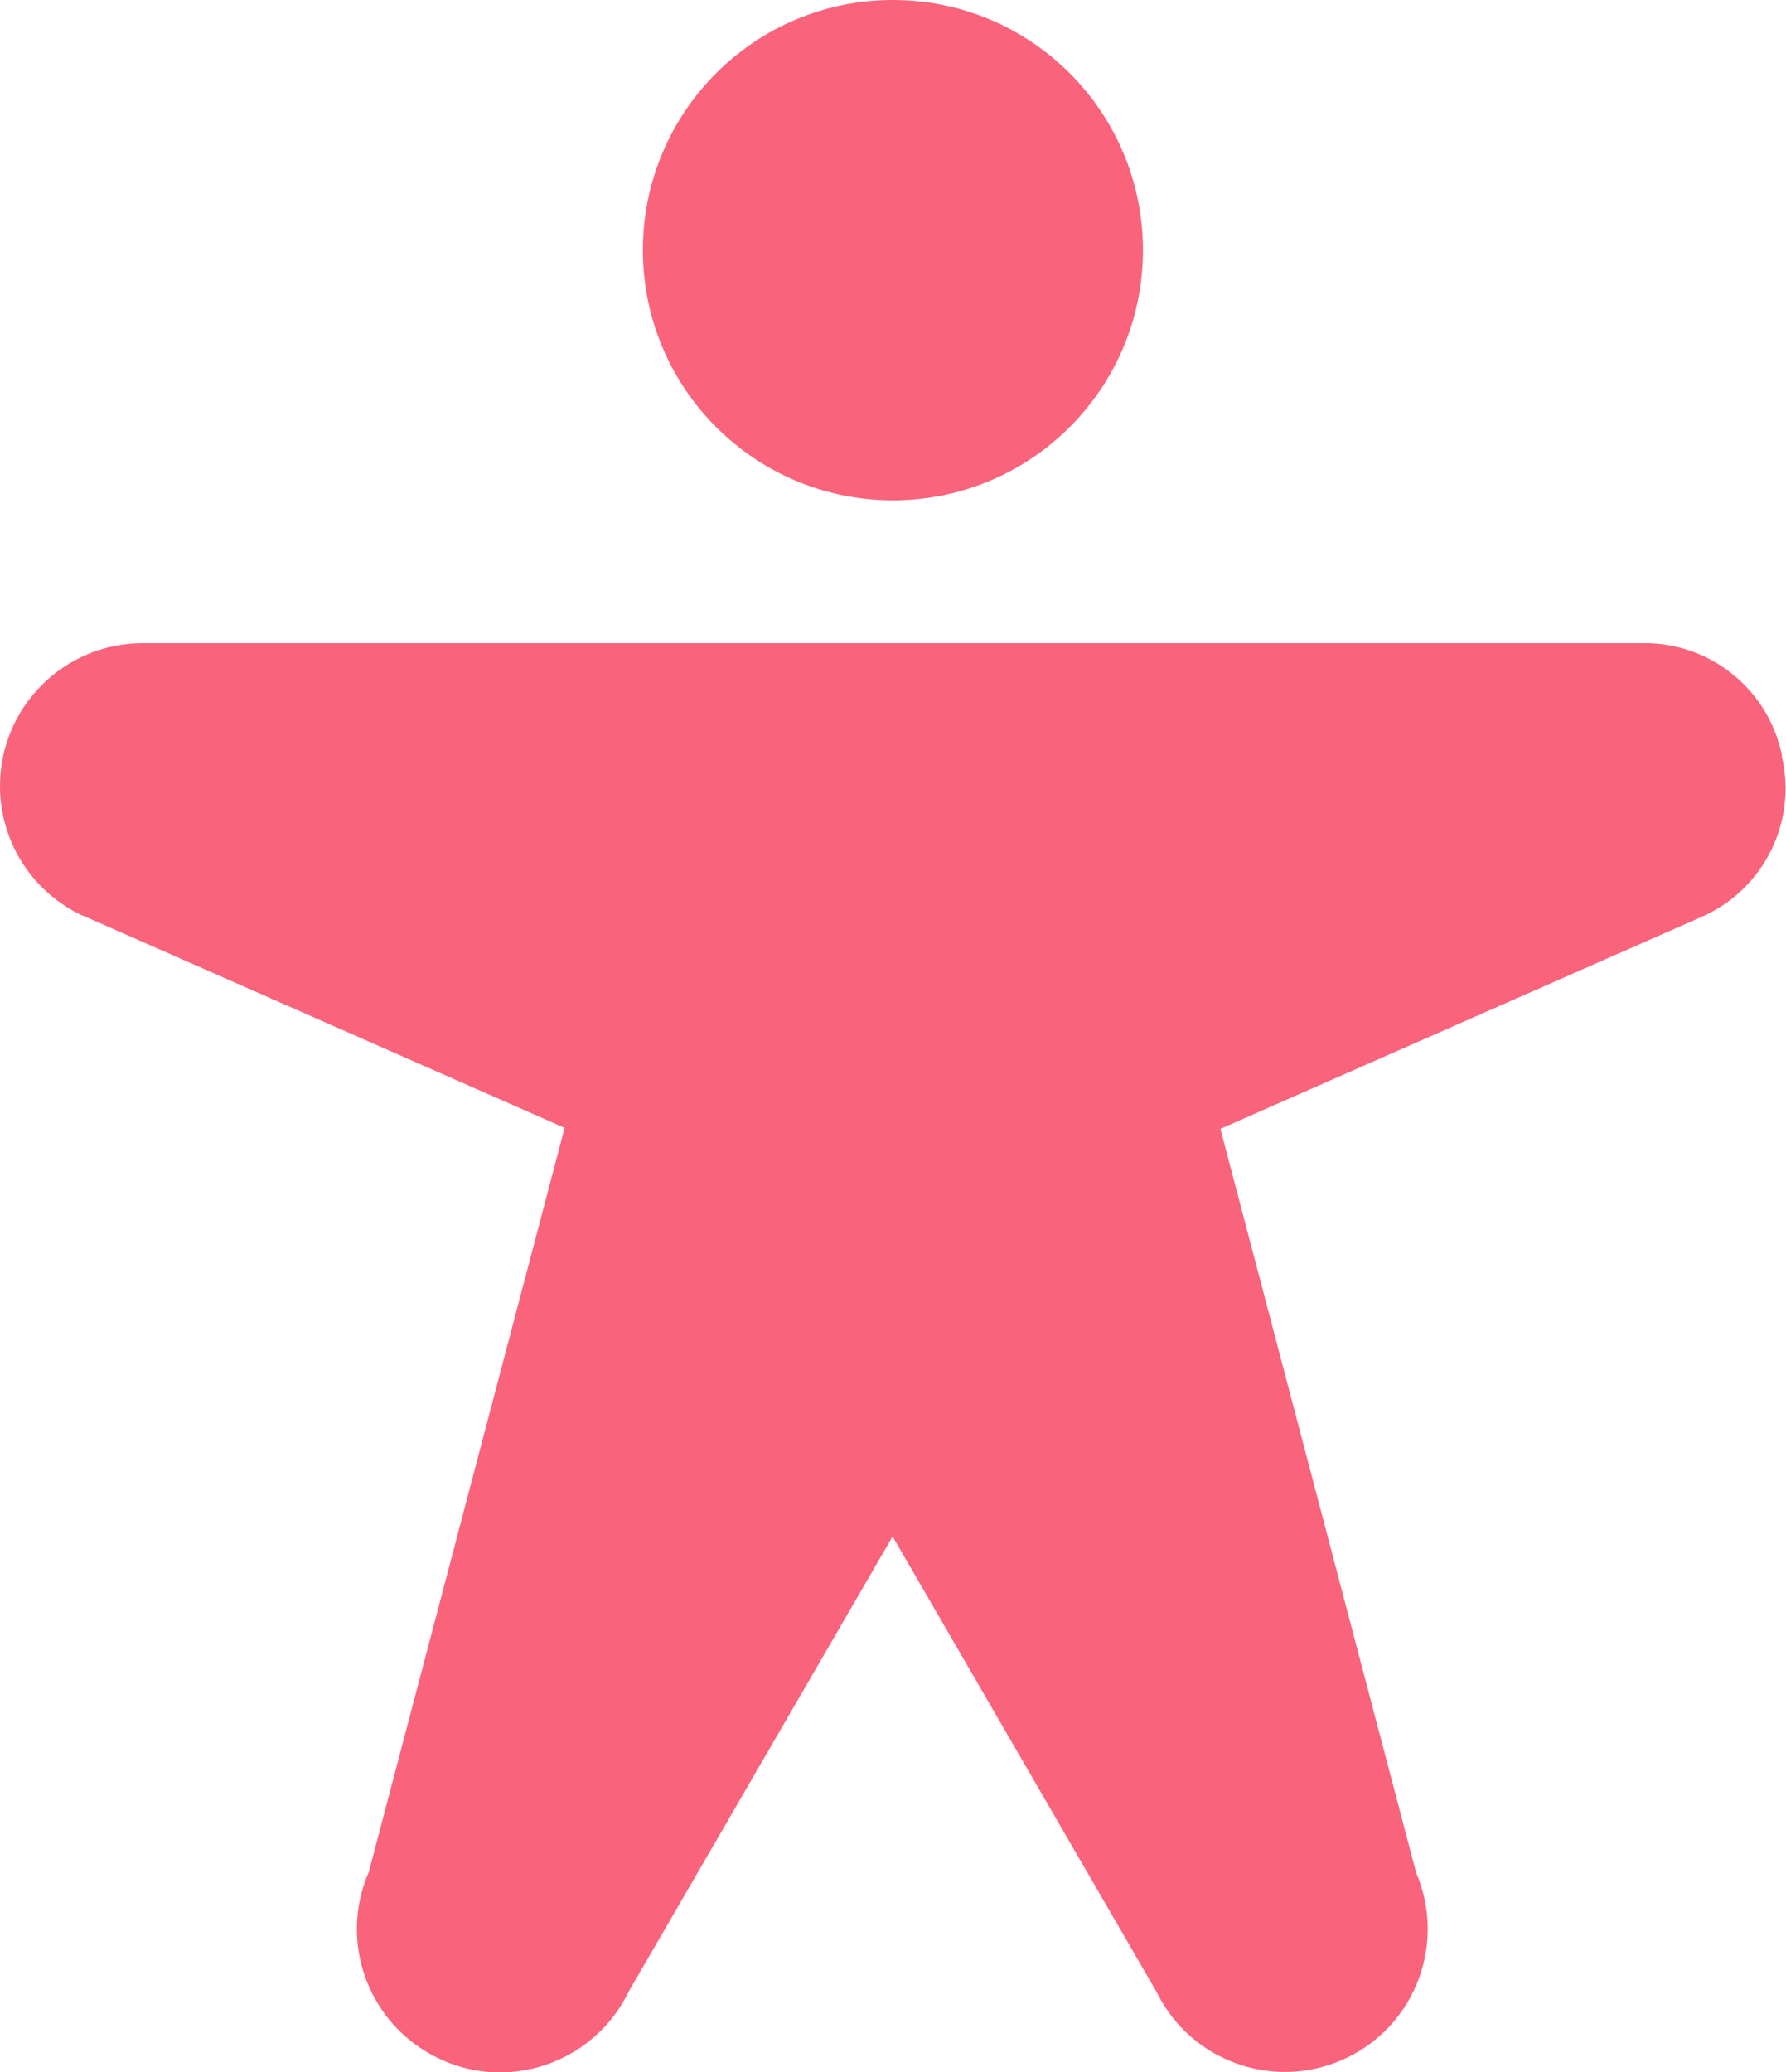
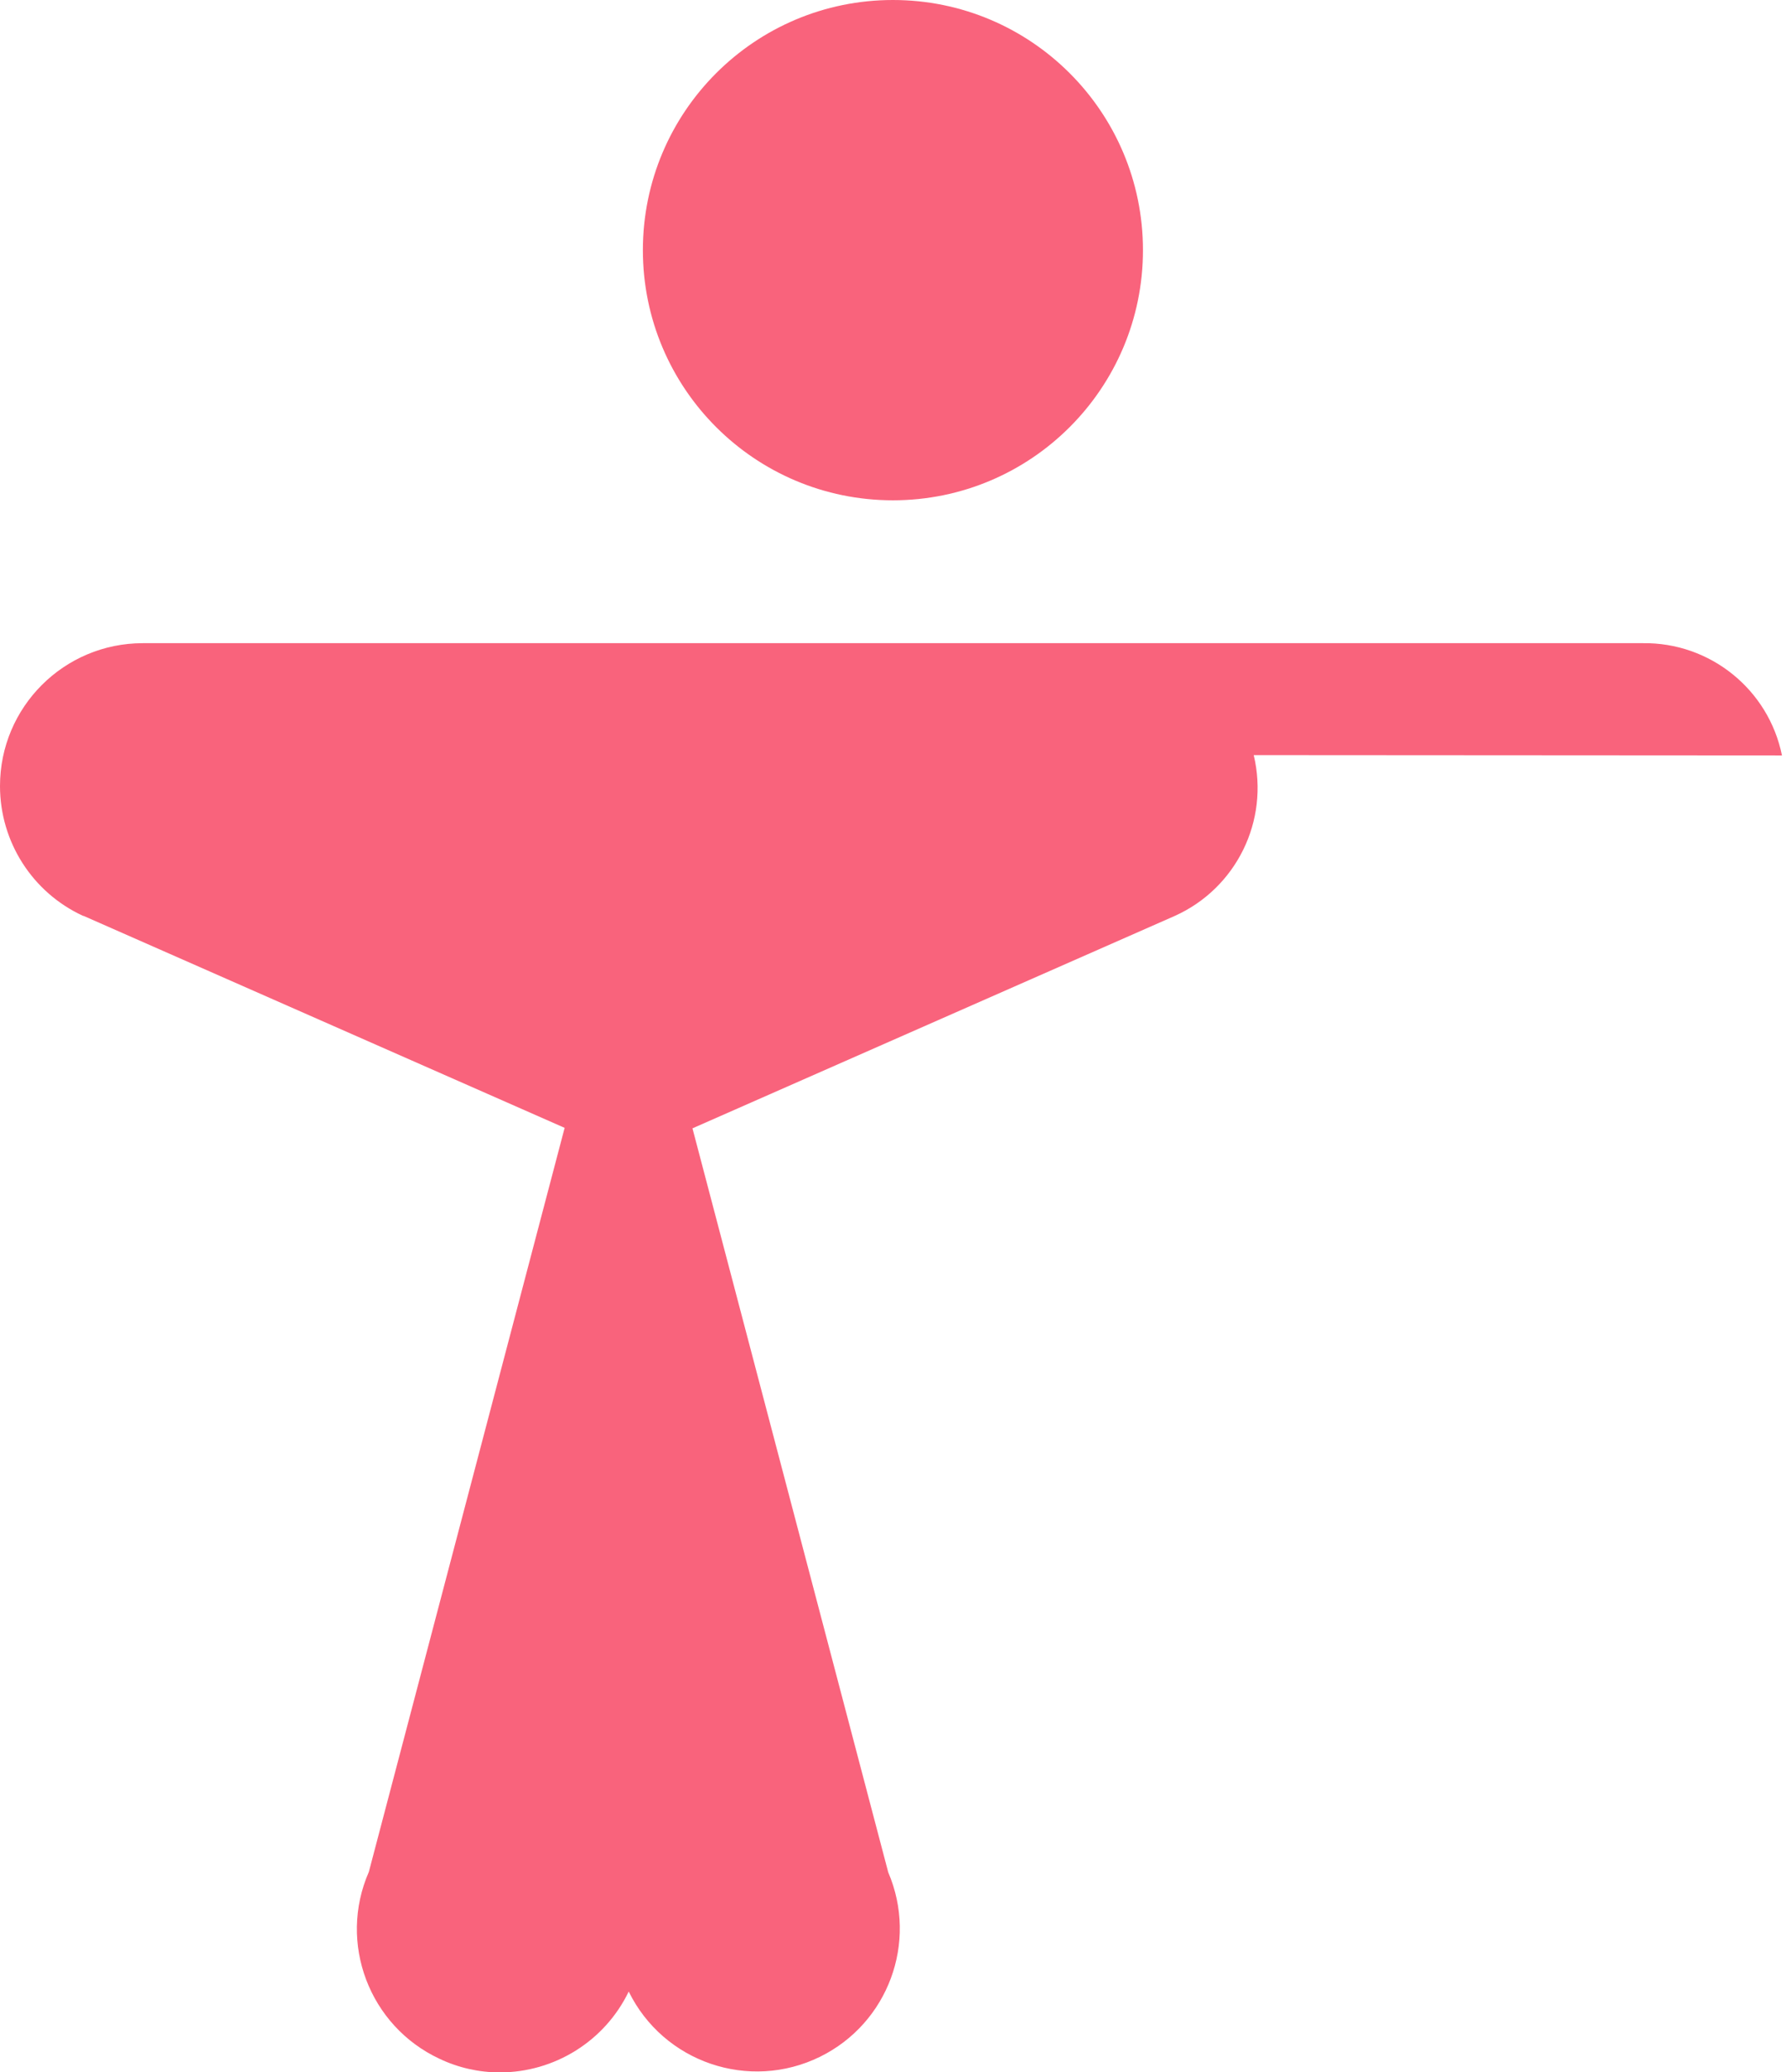
<svg xmlns="http://www.w3.org/2000/svg" viewBox="0 0 110.93 128.65" data-name="Camada 2" id="Camada_2">
  <defs>
    <style>
      .cls-1 {
        fill: #f9637c;
      }
    </style>
  </defs>
  <g data-name="Camada 1" id="Camada_1-2">
-     <path d="M39.93,15.53c0-8.58,6.95-15.53,15.53-15.53s15.53,6.95,15.53,15.53-6.95,15.53-15.53,15.53-15.53-6.95-15.53-15.53ZM110.68,46.9c-.83-4.1-4.47-7.03-8.65-6.97H8.87C3.97,39.93,0,43.9,0,48.8c0,3.46,2.01,6.61,5.16,8.06h.03l29.88,13.16-12.16,46.19c-1.93,4.41.02,9.56,4.38,11.6,1.17.56,2.46.85,3.75.85,3.41,0,6.53-1.95,8.01-5.02l16.39-28.25,16.4,28.28c2.16,4.4,7.48,6.21,11.88,4.05,4.23-2.08,6.1-7.11,4.24-11.45l-12.16-46.19,29.94-13.18c3.83-1.71,5.9-5.91,4.92-9.99Z" class="cls-1" />
+     <path d="M39.93,15.53c0-8.58,6.95-15.53,15.53-15.53s15.53,6.95,15.53,15.53-6.95,15.53-15.53,15.53-15.53-6.95-15.53-15.53ZM110.68,46.9c-.83-4.1-4.47-7.03-8.65-6.97H8.87C3.97,39.93,0,43.9,0,48.8c0,3.46,2.01,6.61,5.16,8.06h.03l29.88,13.16-12.16,46.19c-1.93,4.41.02,9.56,4.38,11.6,1.17.56,2.46.85,3.75.85,3.41,0,6.53-1.95,8.01-5.02c2.16,4.4,7.48,6.21,11.88,4.05,4.23-2.08,6.1-7.11,4.24-11.45l-12.16-46.19,29.94-13.18c3.83-1.71,5.9-5.91,4.92-9.99Z" class="cls-1" />
  </g>
</svg>